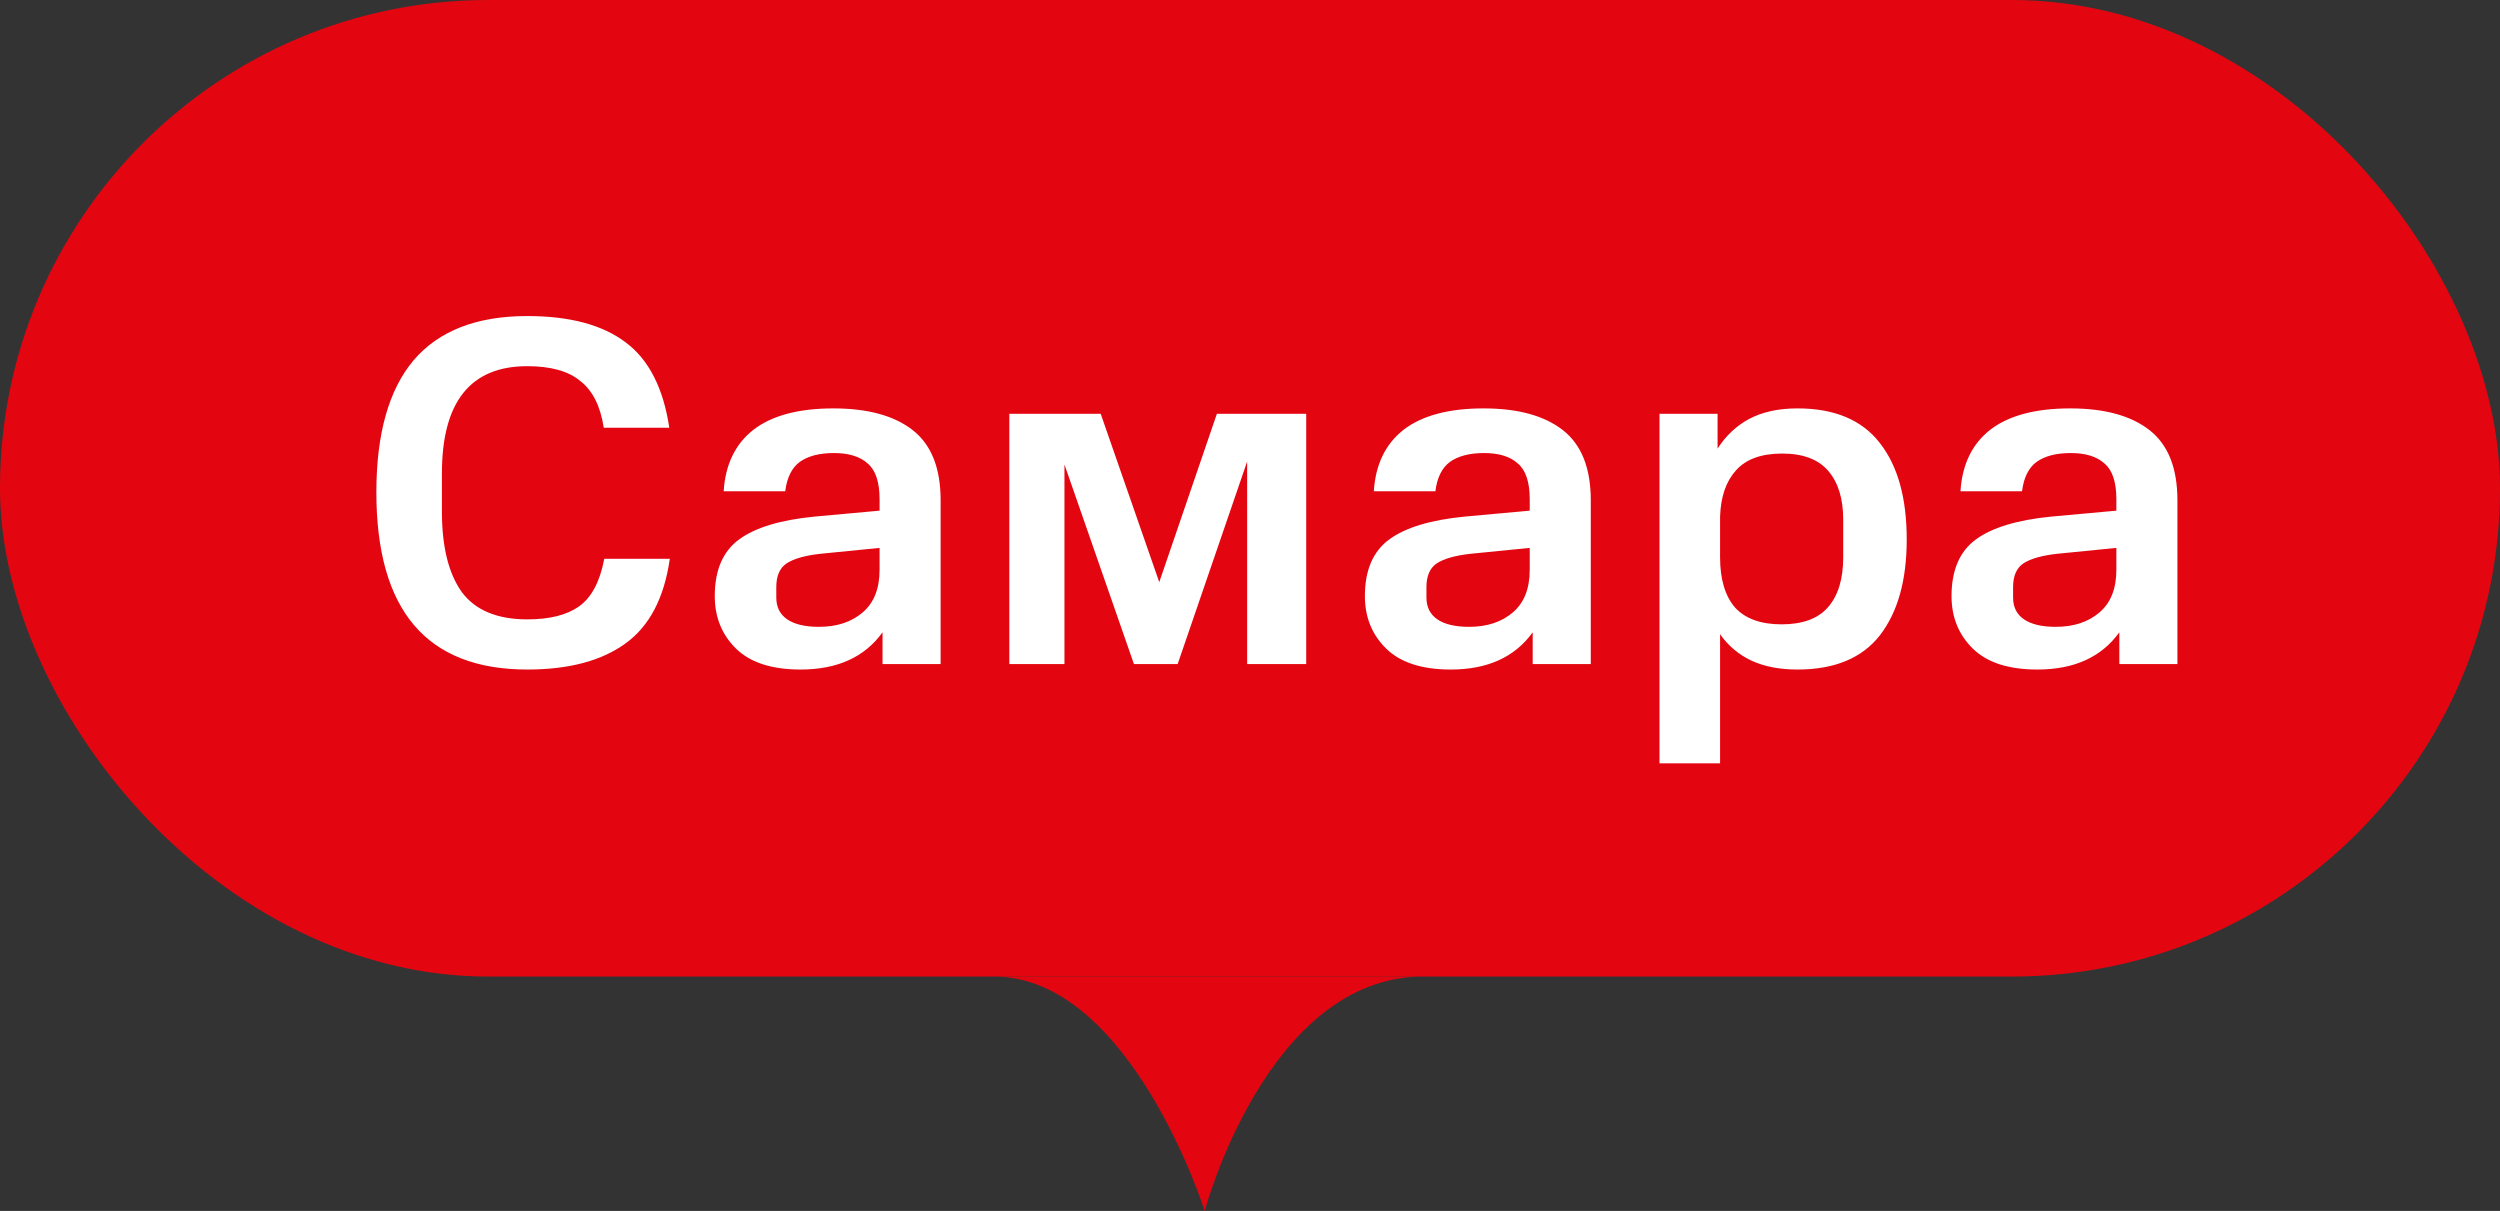
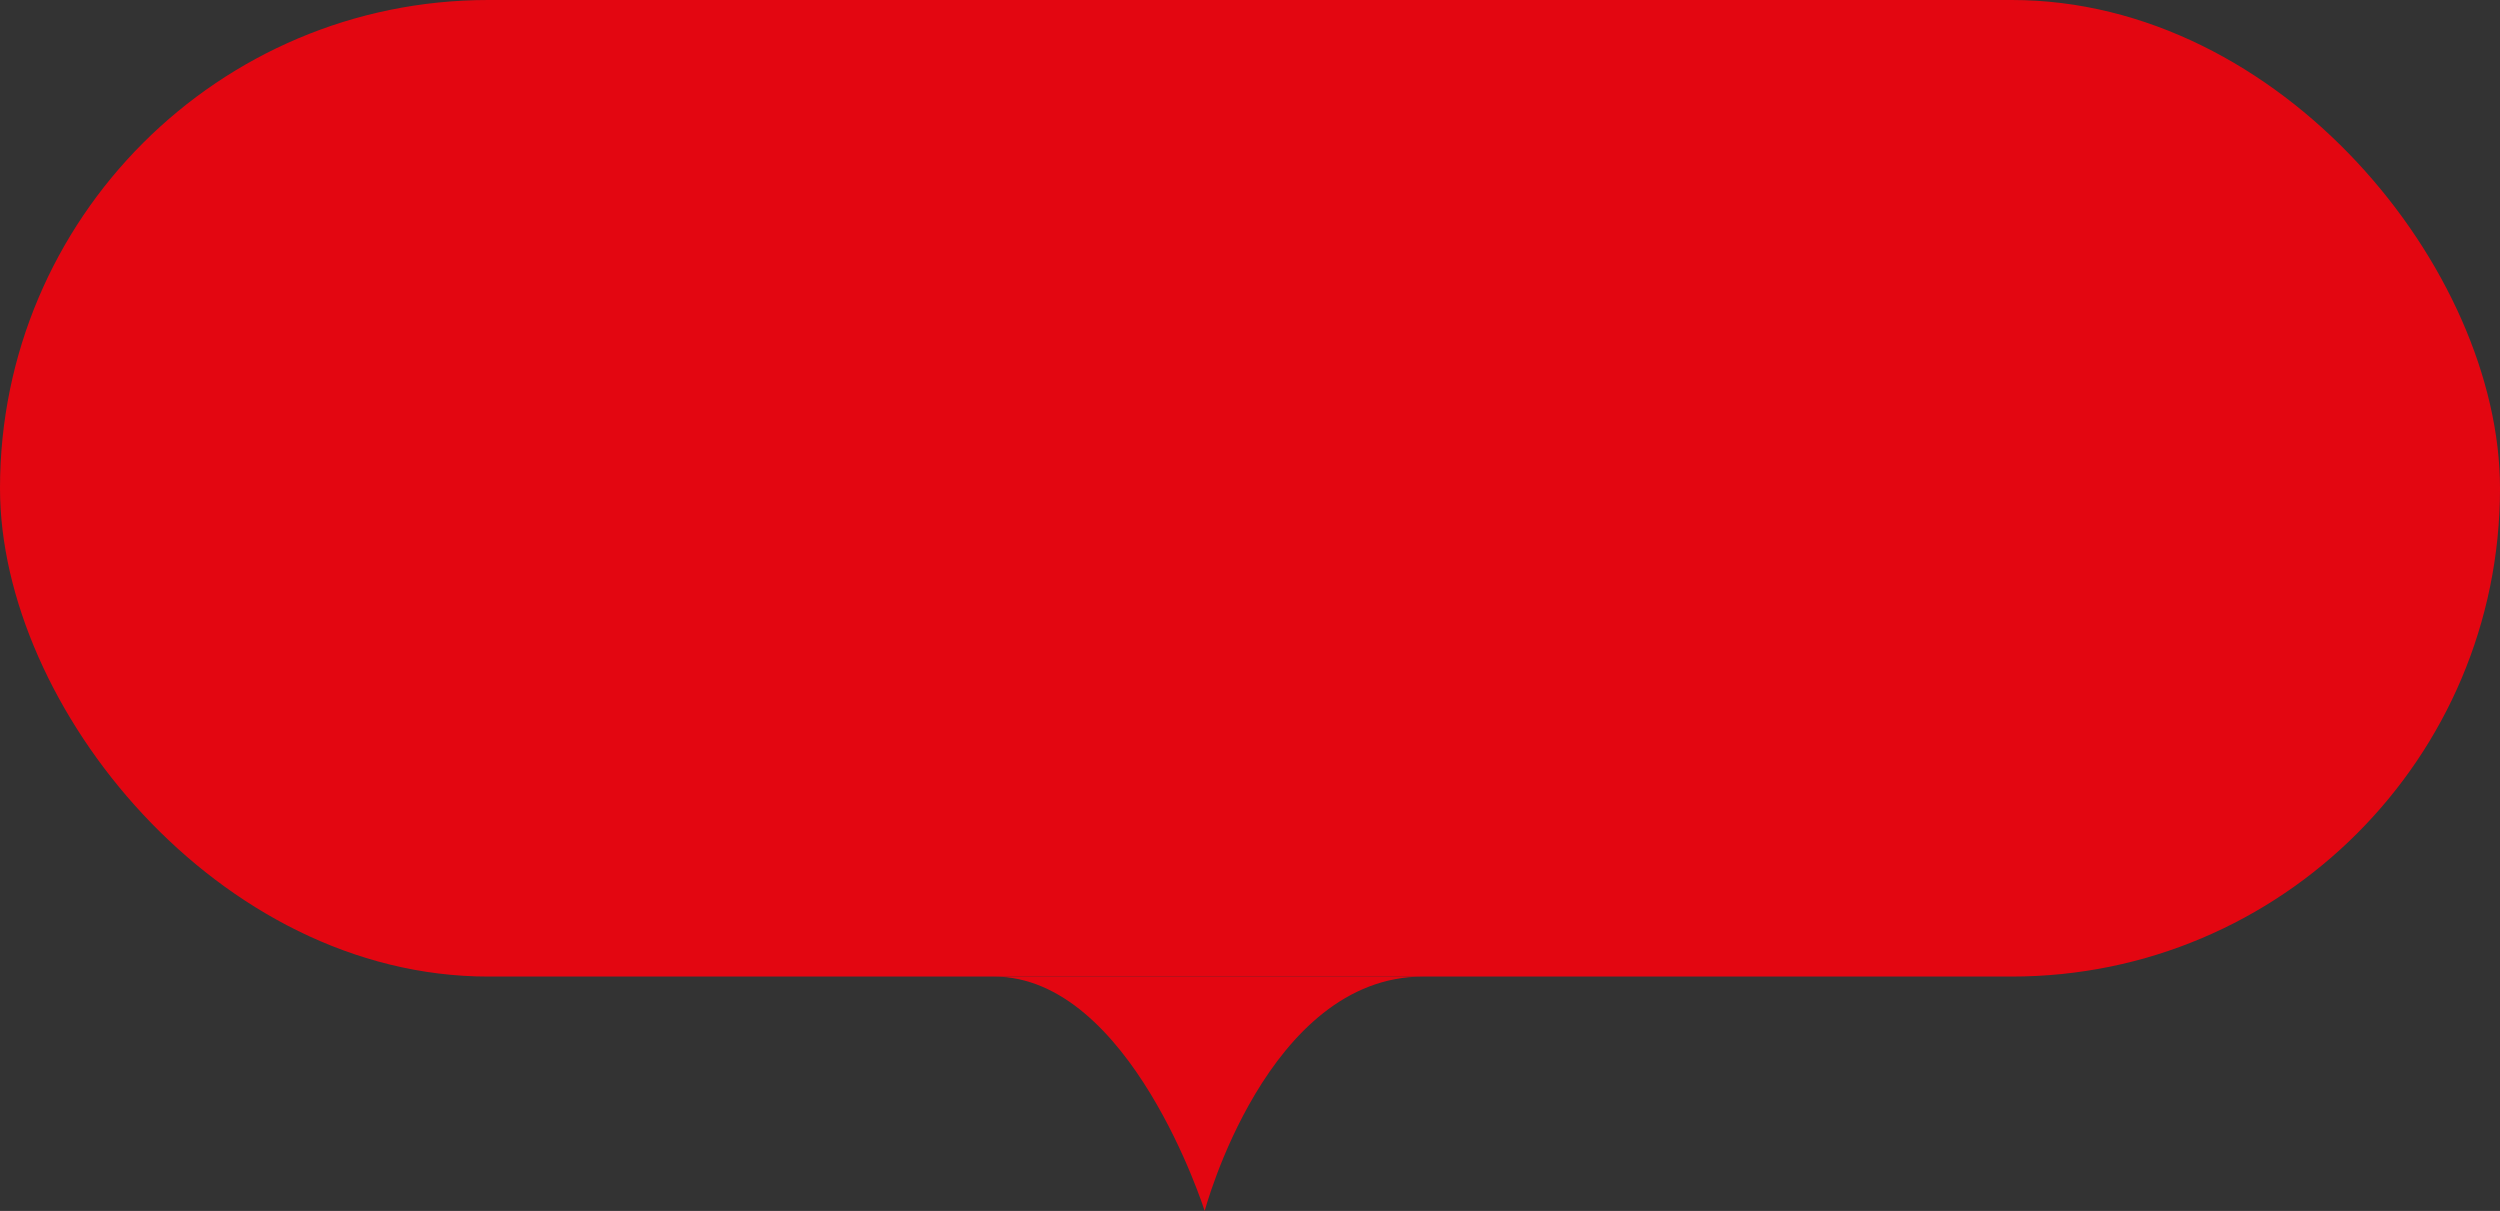
<svg xmlns="http://www.w3.org/2000/svg" width="64" height="31" viewBox="0 0 64 31" fill="none">
  <rect x="0" y="0" width="64" height="31" fill="#333333" stroke="none" />
  <rect width="64" height="25" rx="12.5" fill="#E30611" />
  <path d="M30.84 31C30.84 31 32.436 25 36.431 25C40.426 25 21.947 25 25.443 25C28.939 25 30.84 31 30.84 31Z" fill="#E30611" />
-   <path d="M13.499 17.14C10.923 17.14 9.635 15.627 9.635 12.602C9.635 11.103 9.953 9.976 10.589 9.222C11.233 8.468 12.203 8.091 13.499 8.091C14.584 8.091 15.422 8.315 16.016 8.764C16.609 9.205 16.982 9.934 17.134 10.95H15.456C15.372 10.4 15.173 10.001 14.859 9.756C14.554 9.501 14.101 9.374 13.499 9.374C12.042 9.374 11.313 10.289 11.313 12.12V13.098C11.313 13.996 11.483 14.683 11.822 15.157C12.169 15.623 12.728 15.856 13.499 15.856C14.067 15.856 14.507 15.746 14.821 15.526C15.143 15.297 15.359 14.89 15.469 14.306H17.147C17.003 15.314 16.621 16.038 16.003 16.479C15.393 16.919 14.558 17.14 13.499 17.14ZM18.298 15.259C18.298 14.598 18.505 14.115 18.92 13.81C19.335 13.505 19.979 13.31 20.852 13.225L22.517 13.073V12.78C22.517 12.34 22.415 12.035 22.212 11.865C22.017 11.687 21.729 11.598 21.348 11.598C20.975 11.598 20.683 11.675 20.471 11.827C20.267 11.98 20.145 12.23 20.102 12.577H18.526C18.569 11.891 18.823 11.366 19.289 11.001C19.763 10.637 20.445 10.455 21.335 10.455C22.216 10.455 22.894 10.641 23.369 11.014C23.843 11.387 24.08 11.984 24.08 12.806V17H22.593V16.187C22.136 16.822 21.437 17.14 20.496 17.14C19.759 17.14 19.208 16.962 18.844 16.606C18.48 16.25 18.298 15.801 18.298 15.259ZM20.966 16.047C21.424 16.047 21.797 15.924 22.085 15.678C22.373 15.432 22.517 15.068 22.517 14.585V14.026L20.992 14.178C20.611 14.221 20.327 14.301 20.14 14.42C19.962 14.539 19.873 14.742 19.873 15.03V15.297C19.873 15.543 19.967 15.729 20.153 15.856C20.34 15.983 20.611 16.047 20.966 16.047ZM29.677 14.903L31.152 10.594H33.439V17H31.927V11.815L30.148 17H29.029L27.25 11.891V17H25.839V10.594H28.178L29.677 14.903ZM34.941 15.259C34.941 14.598 35.149 14.115 35.564 13.81C35.979 13.505 36.623 13.31 37.496 13.225L39.161 13.073V12.78C39.161 12.34 39.059 12.035 38.856 11.865C38.661 11.687 38.373 11.598 37.992 11.598C37.619 11.598 37.327 11.675 37.115 11.827C36.911 11.98 36.789 12.23 36.746 12.577H35.17C35.213 11.891 35.467 11.366 35.933 11.001C36.407 10.637 37.089 10.455 37.979 10.455C38.86 10.455 39.538 10.641 40.013 11.014C40.487 11.387 40.724 11.984 40.724 12.806V17H39.237V16.187C38.78 16.822 38.081 17.14 37.14 17.14C36.403 17.14 35.852 16.962 35.488 16.606C35.124 16.25 34.941 15.801 34.941 15.259ZM37.611 16.047C38.068 16.047 38.441 15.924 38.729 15.678C39.017 15.432 39.161 15.068 39.161 14.585V14.026L37.636 14.178C37.255 14.221 36.971 14.301 36.784 14.42C36.606 14.539 36.517 14.742 36.517 15.03V15.297C36.517 15.543 36.611 15.729 36.797 15.856C36.983 15.983 37.255 16.047 37.611 16.047ZM42.483 19.542V10.594H43.97V11.484C44.182 11.154 44.453 10.899 44.783 10.722C45.122 10.544 45.533 10.455 46.016 10.455C46.965 10.455 47.669 10.751 48.126 11.344C48.584 11.929 48.812 12.751 48.812 13.81C48.812 14.852 48.584 15.67 48.126 16.263C47.669 16.848 46.965 17.14 46.016 17.14C45.559 17.14 45.165 17.064 44.834 16.911C44.512 16.759 44.245 16.534 44.034 16.237V19.542H42.483ZM45.61 15.983C46.143 15.983 46.537 15.839 46.792 15.551C47.054 15.255 47.186 14.827 47.186 14.268V13.302C47.186 12.768 47.059 12.353 46.804 12.056C46.55 11.759 46.156 11.611 45.622 11.611C45.089 11.611 44.694 11.755 44.44 12.043C44.186 12.323 44.051 12.717 44.034 13.225V14.268C44.034 14.827 44.161 15.255 44.415 15.551C44.678 15.839 45.076 15.983 45.61 15.983ZM49.959 15.259C49.959 14.598 50.167 14.115 50.582 13.81C50.997 13.505 51.641 13.31 52.514 13.225L54.179 13.073V12.78C54.179 12.34 54.077 12.035 53.874 11.865C53.679 11.687 53.391 11.598 53.01 11.598C52.637 11.598 52.345 11.675 52.133 11.827C51.929 11.98 51.807 12.23 51.764 12.577H50.188C50.231 11.891 50.485 11.366 50.951 11.001C51.425 10.637 52.107 10.455 52.997 10.455C53.878 10.455 54.556 10.641 55.031 11.014C55.505 11.387 55.742 11.984 55.742 12.806V17H54.255V16.187C53.798 16.822 53.099 17.14 52.158 17.14C51.421 17.14 50.87 16.962 50.506 16.606C50.142 16.25 49.959 15.801 49.959 15.259ZM52.629 16.047C53.086 16.047 53.459 15.924 53.747 15.678C54.035 15.432 54.179 15.068 54.179 14.585V14.026L52.654 14.178C52.273 14.221 51.989 14.301 51.802 14.42C51.624 14.539 51.535 14.742 51.535 15.03V15.297C51.535 15.543 51.629 15.729 51.815 15.856C52.002 15.983 52.273 16.047 52.629 16.047Z" fill="white" />
</svg>